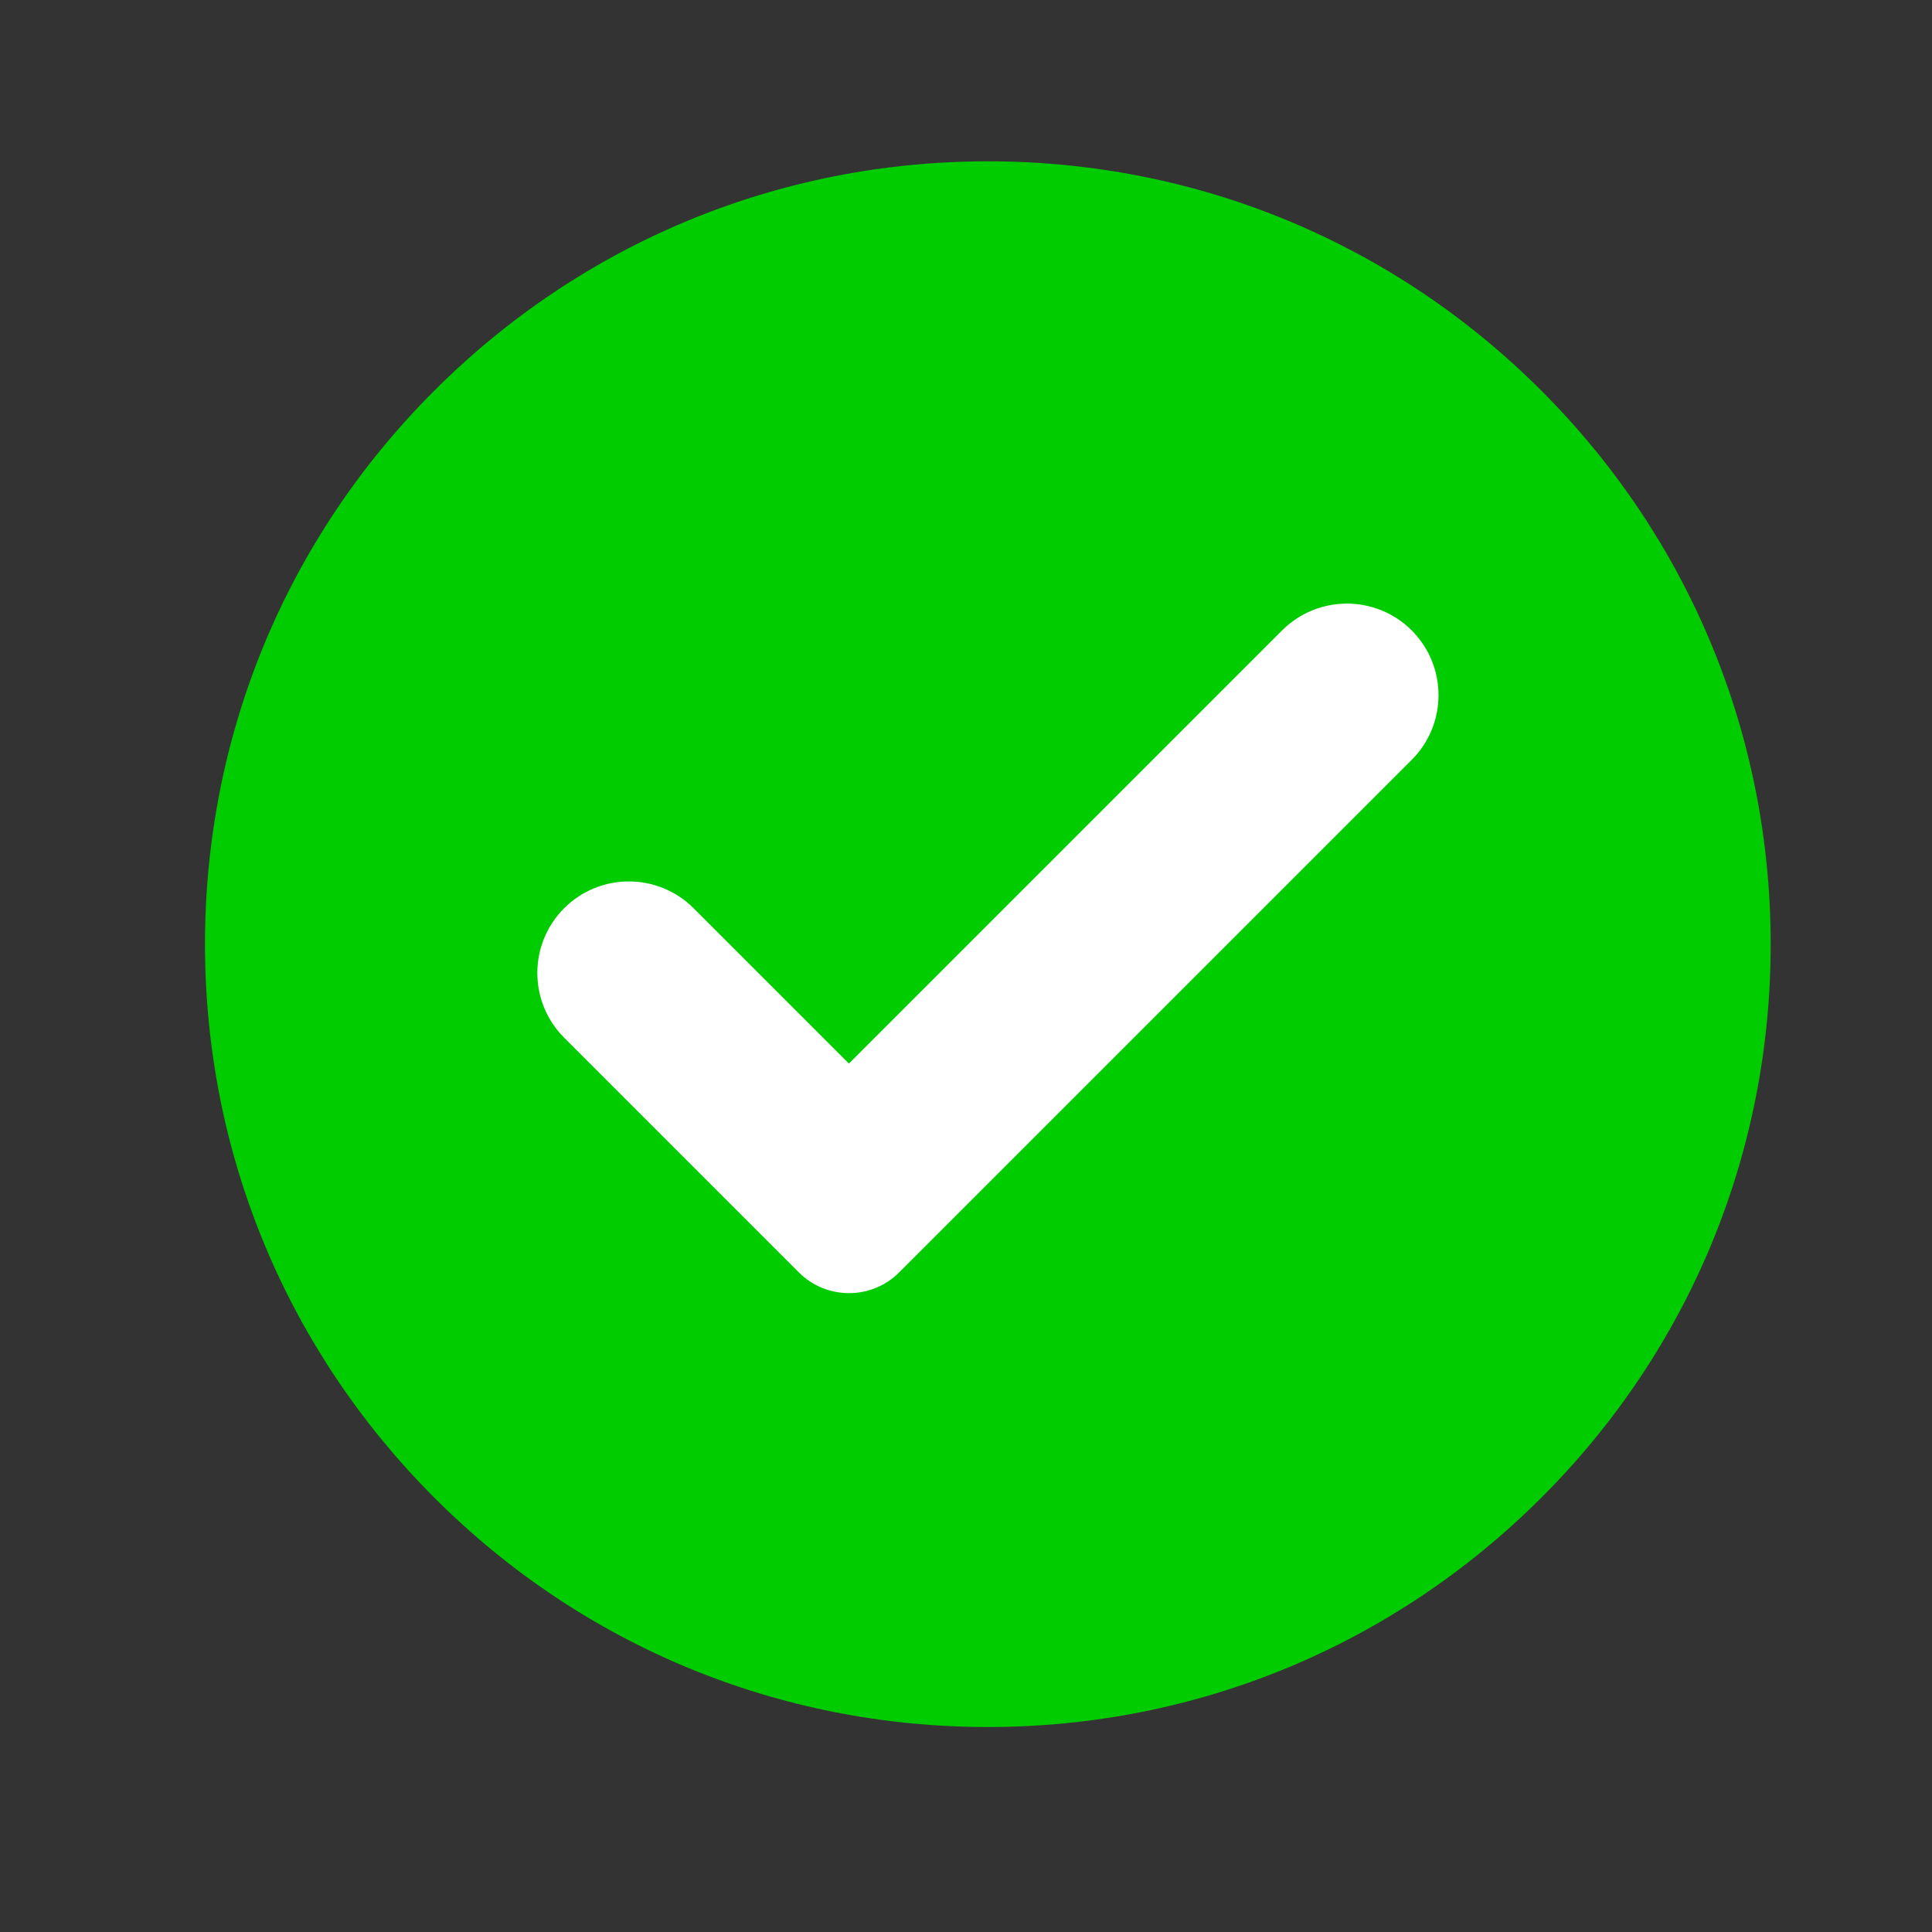
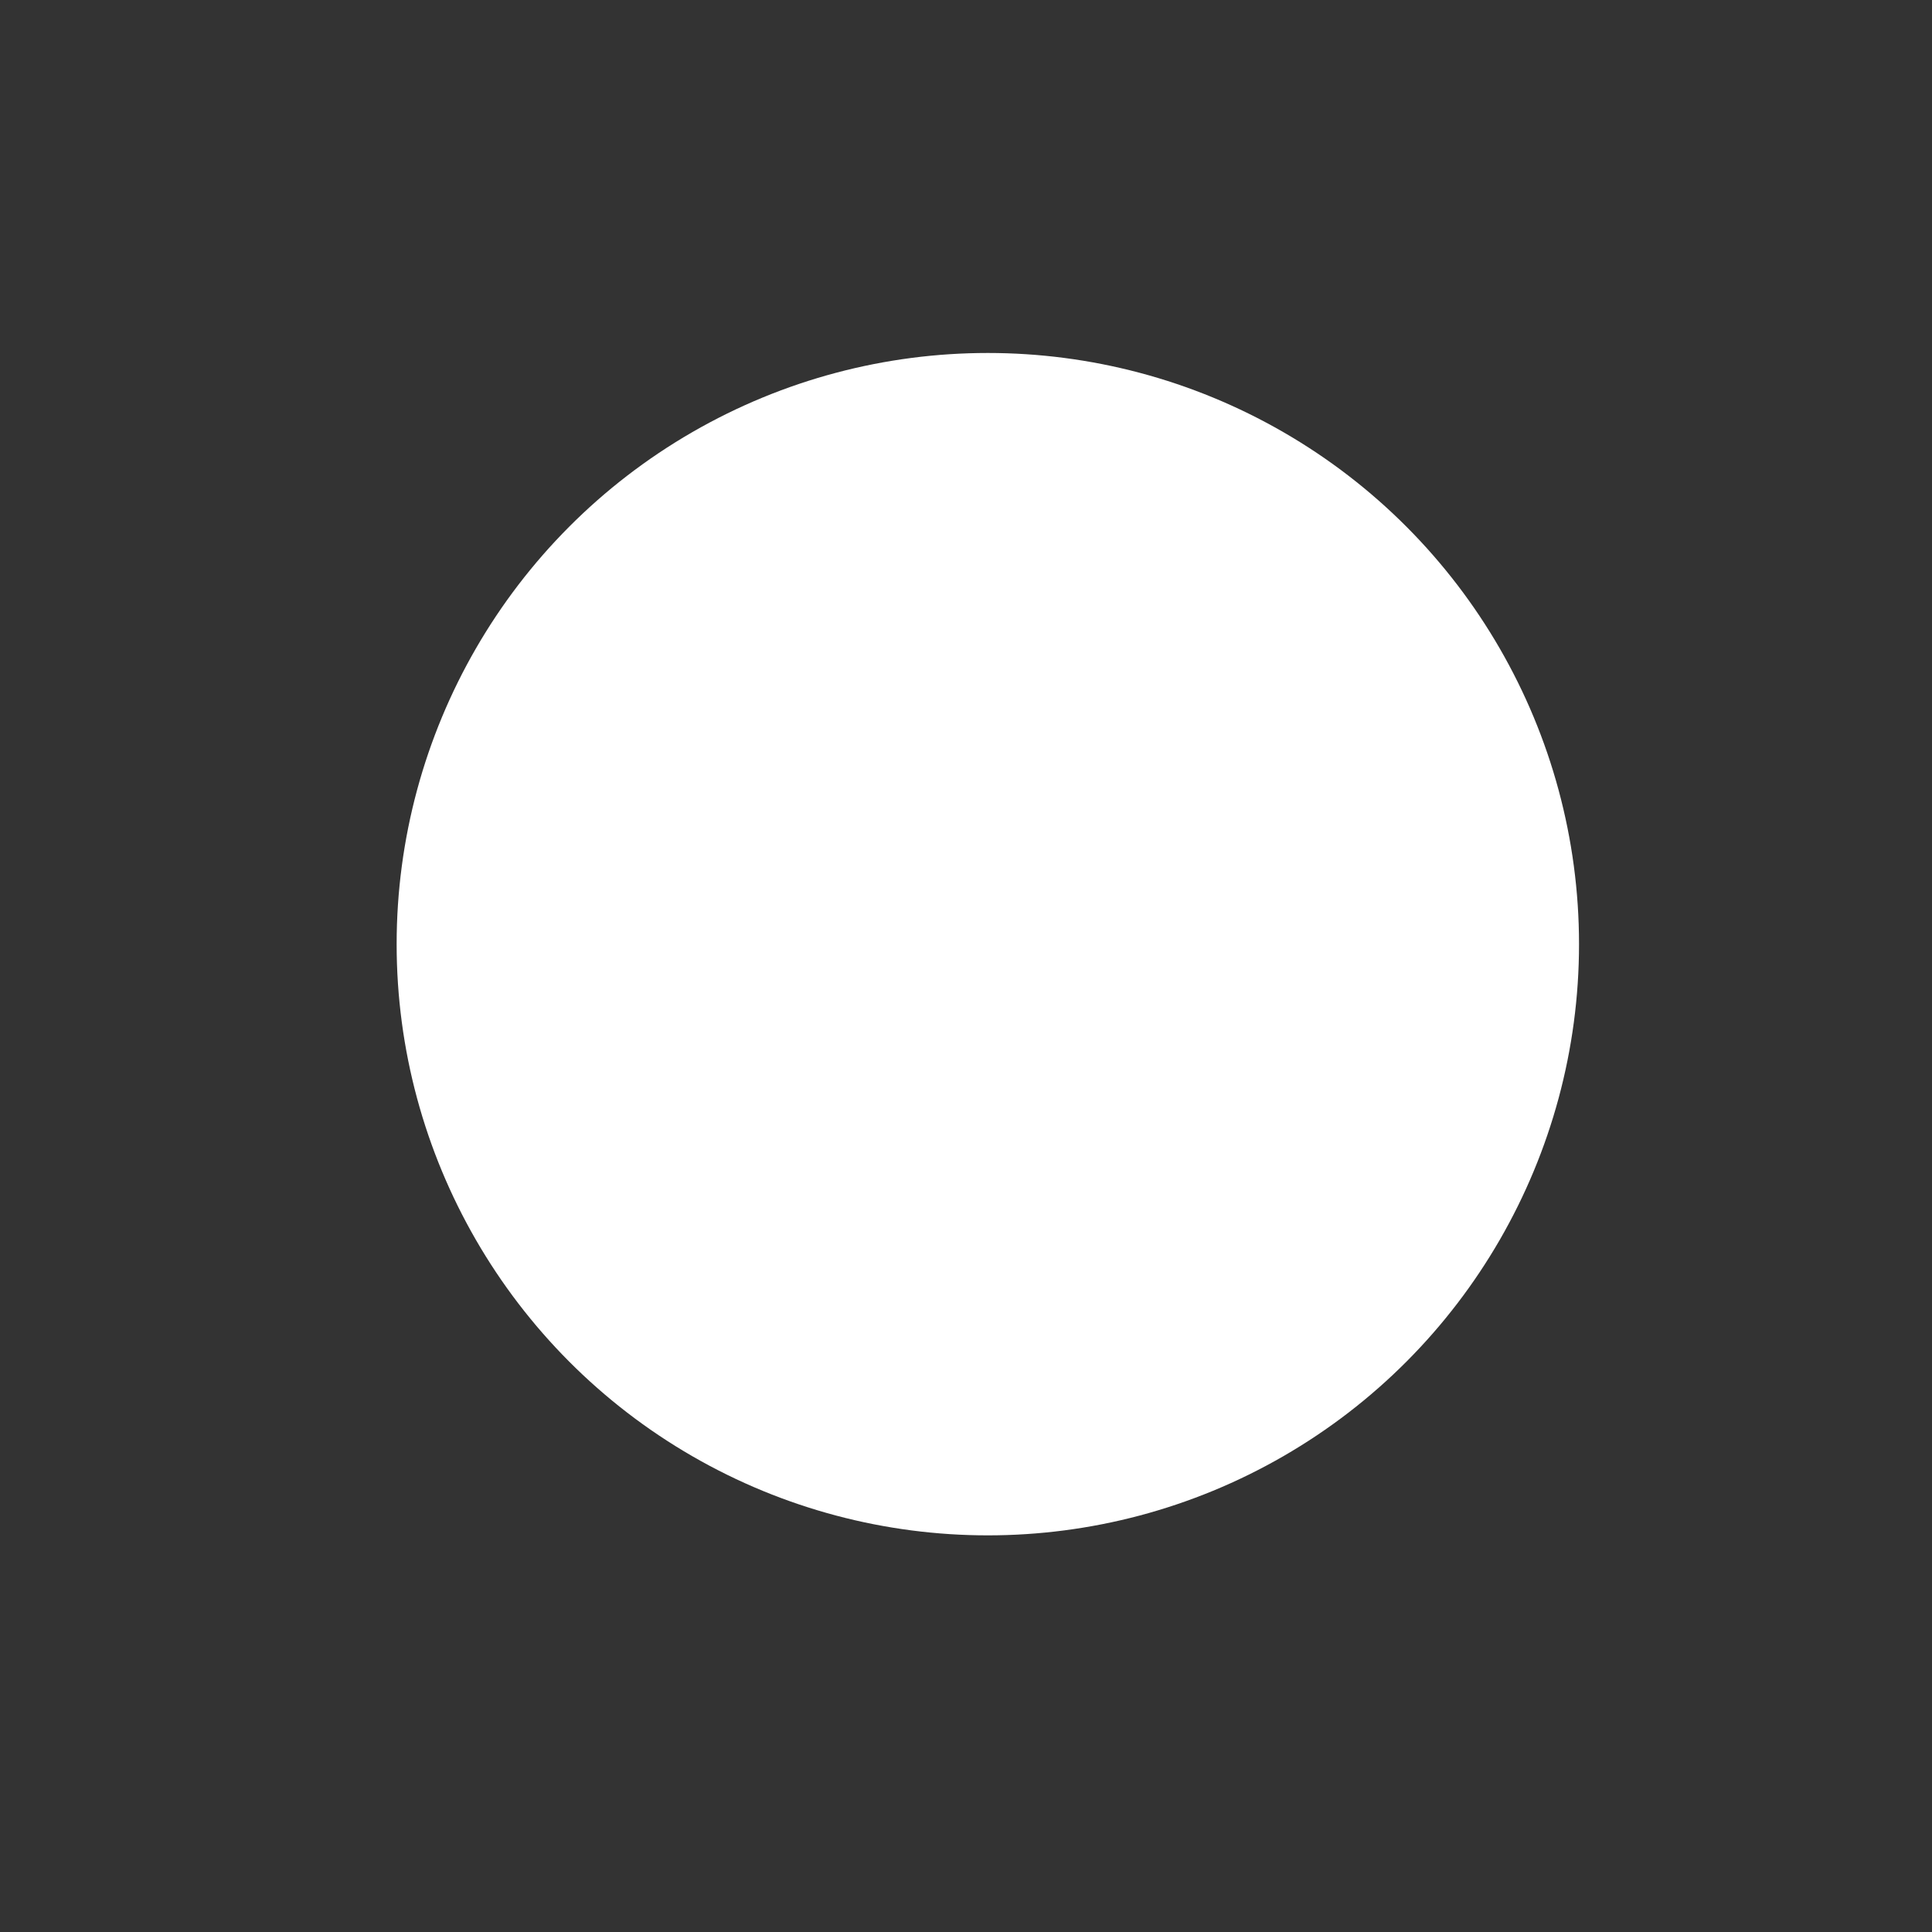
<svg xmlns="http://www.w3.org/2000/svg" version="1.1" id="Layer_1" x="0px" y="0px" viewBox="0 0 1000 1000" style="enable-background:new 0 0 1000 1000;" xml:space="preserve">
  <rect x="0" y="0" width="1000" height="1000" fill="#333333" stroke="none" />
  <style type="text/css">
	.st0{fill:#FFFFFF;}
	.st1{fill:#00CC00;}
</style>
  <g>
    <circle class="st0" cx="511.3" cy="488.7" r="306" />
-     <path class="st1" d="M511.3,893.9c-108.2,0-210-42.1-286.5-118.7S106.1,596.9,106.1,488.7c0-108.2,42.1-210,118.7-286.5   c76.5-76.5,178.3-118.7,286.5-118.7c108.2,0,210,42.1,286.5,118.7c76.5,76.5,118.7,178.3,118.7,286.5c0,108.2-42.1,210-118.7,286.5   S619.5,893.9,511.3,893.9z M663.6,326.3L439.4,550.5L359,470.1c-18.5-18.5-48.5-18.5-67,0v0c-18.5,18.5-18.5,48.5,0,67l80.4,80.4   l41.1,41.1c14.3,14.3,37.6,14.3,51.9,0l41.1-41.1l224.2-224.2c18.5-18.5,18.5-48.5,0-67l0,0C712.2,307.8,682.1,307.8,663.6,326.3z" />
  </g>
</svg>